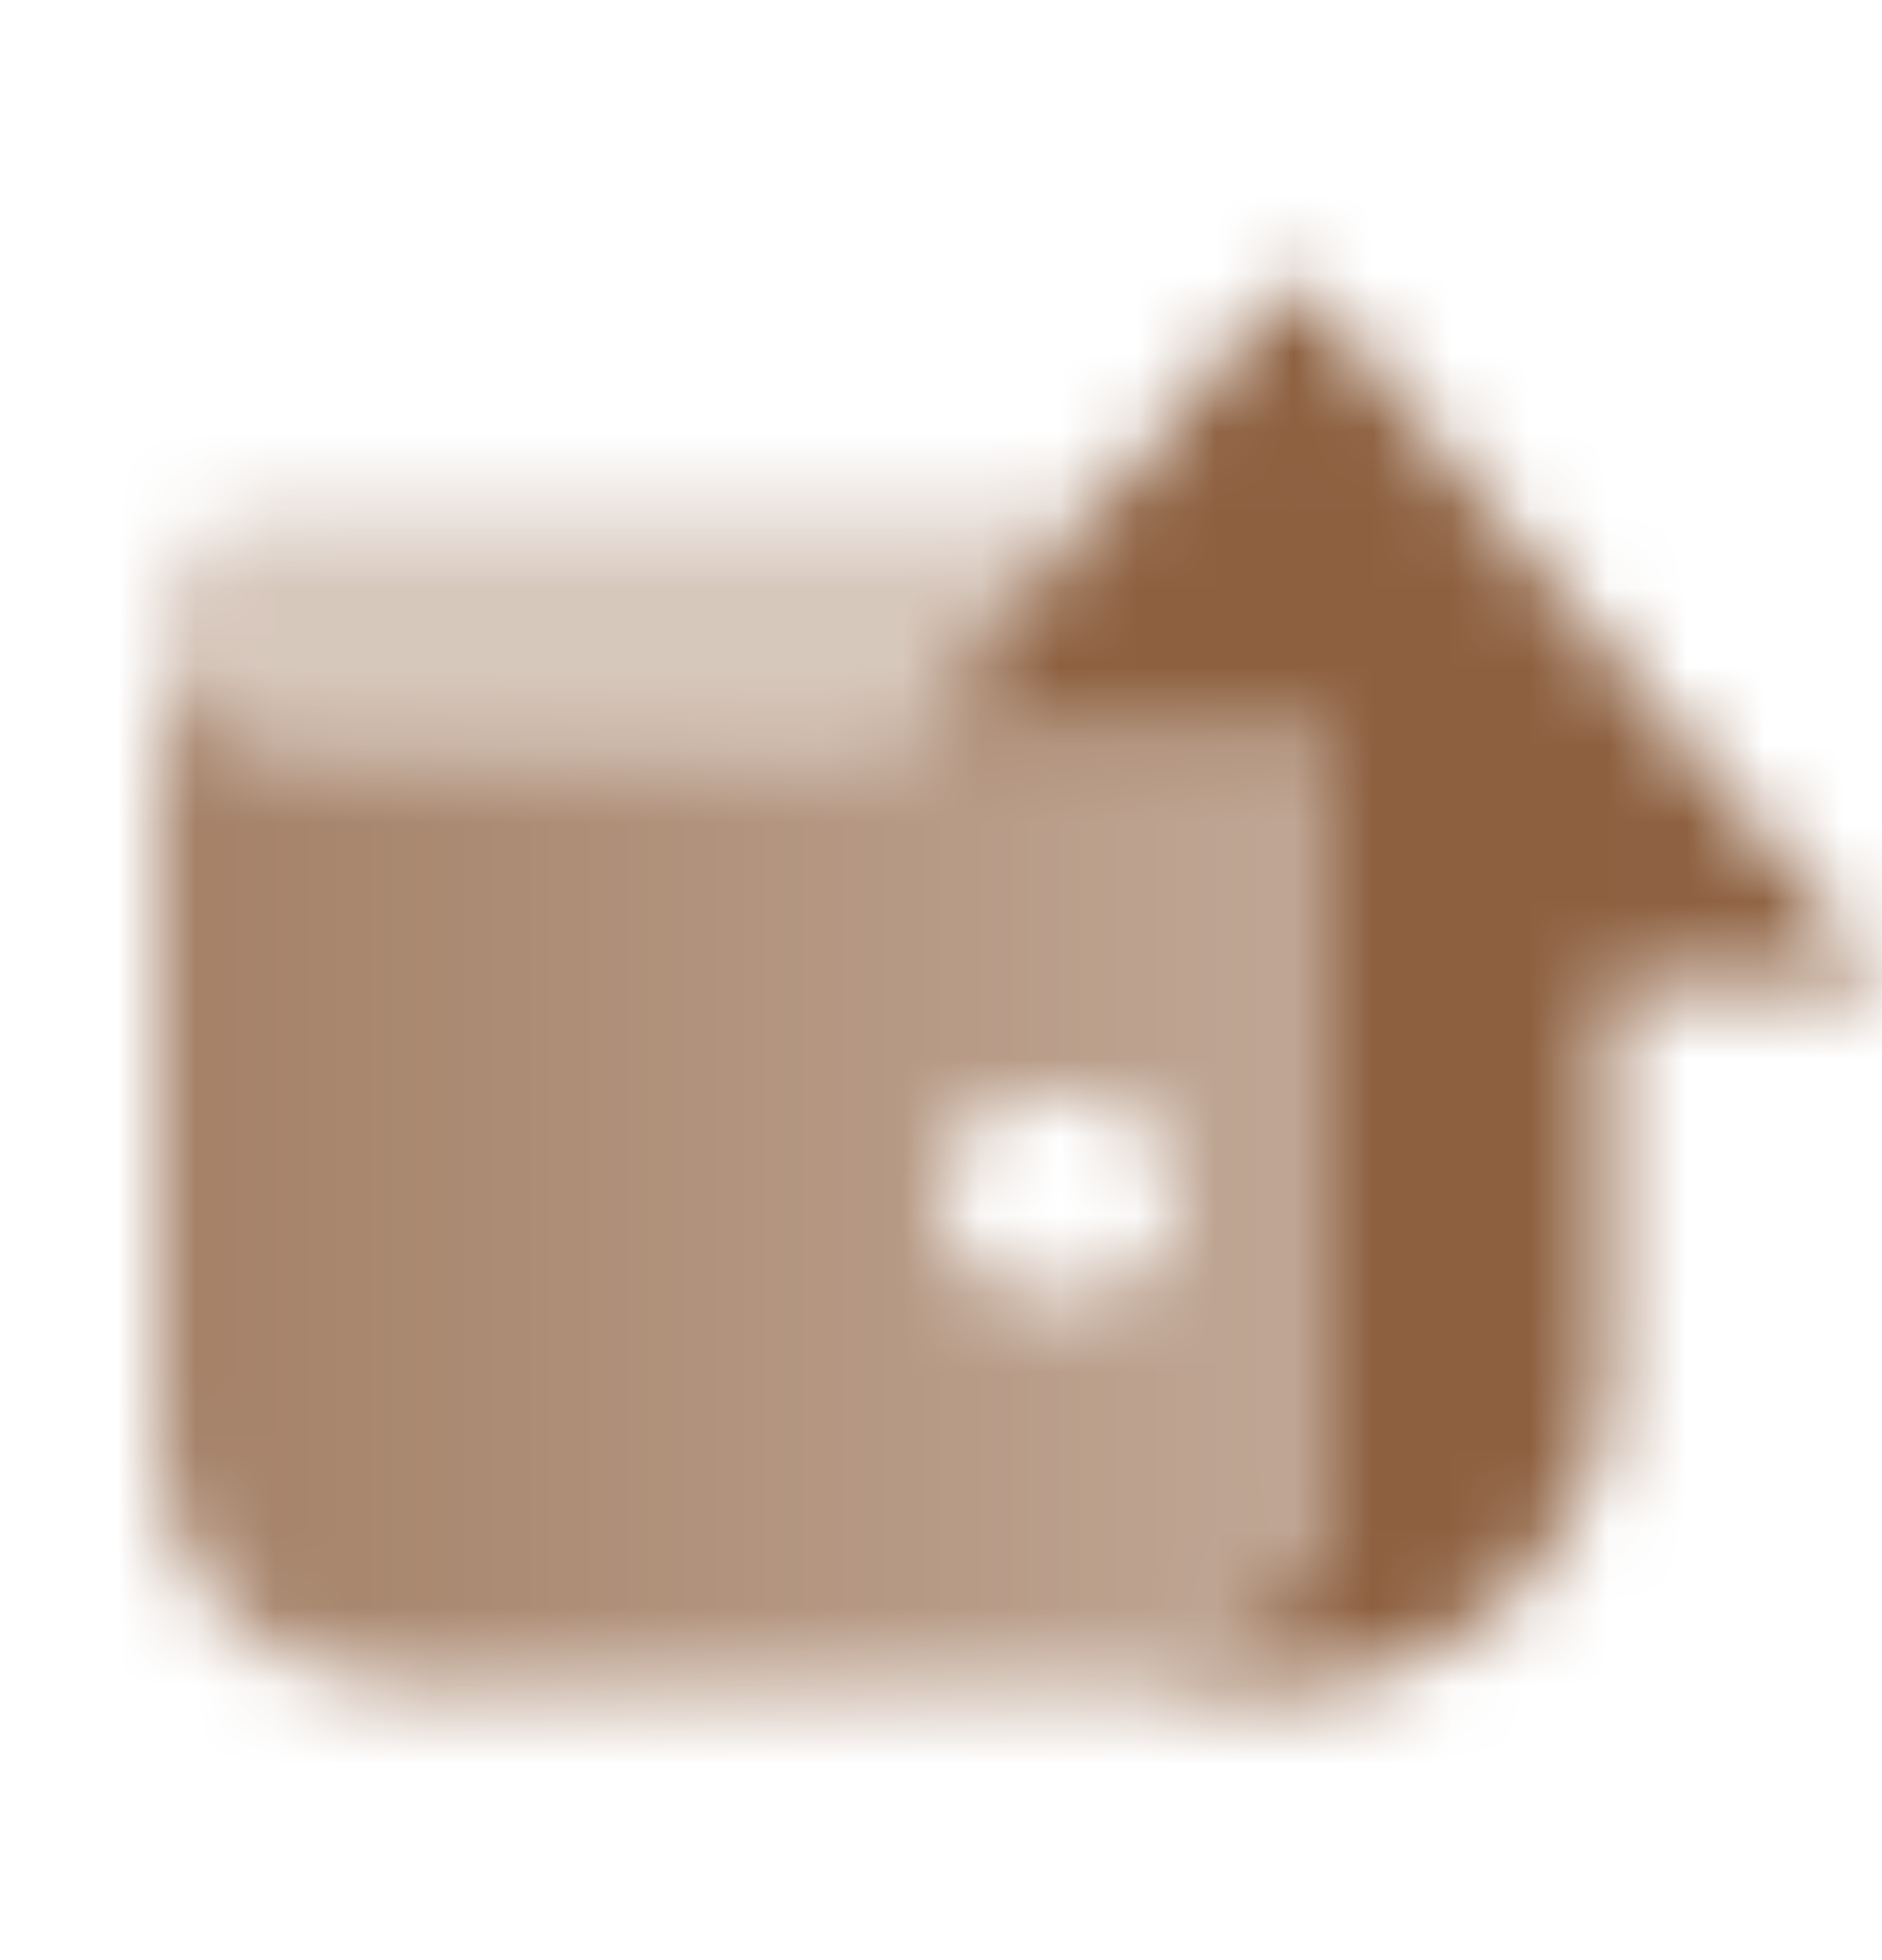
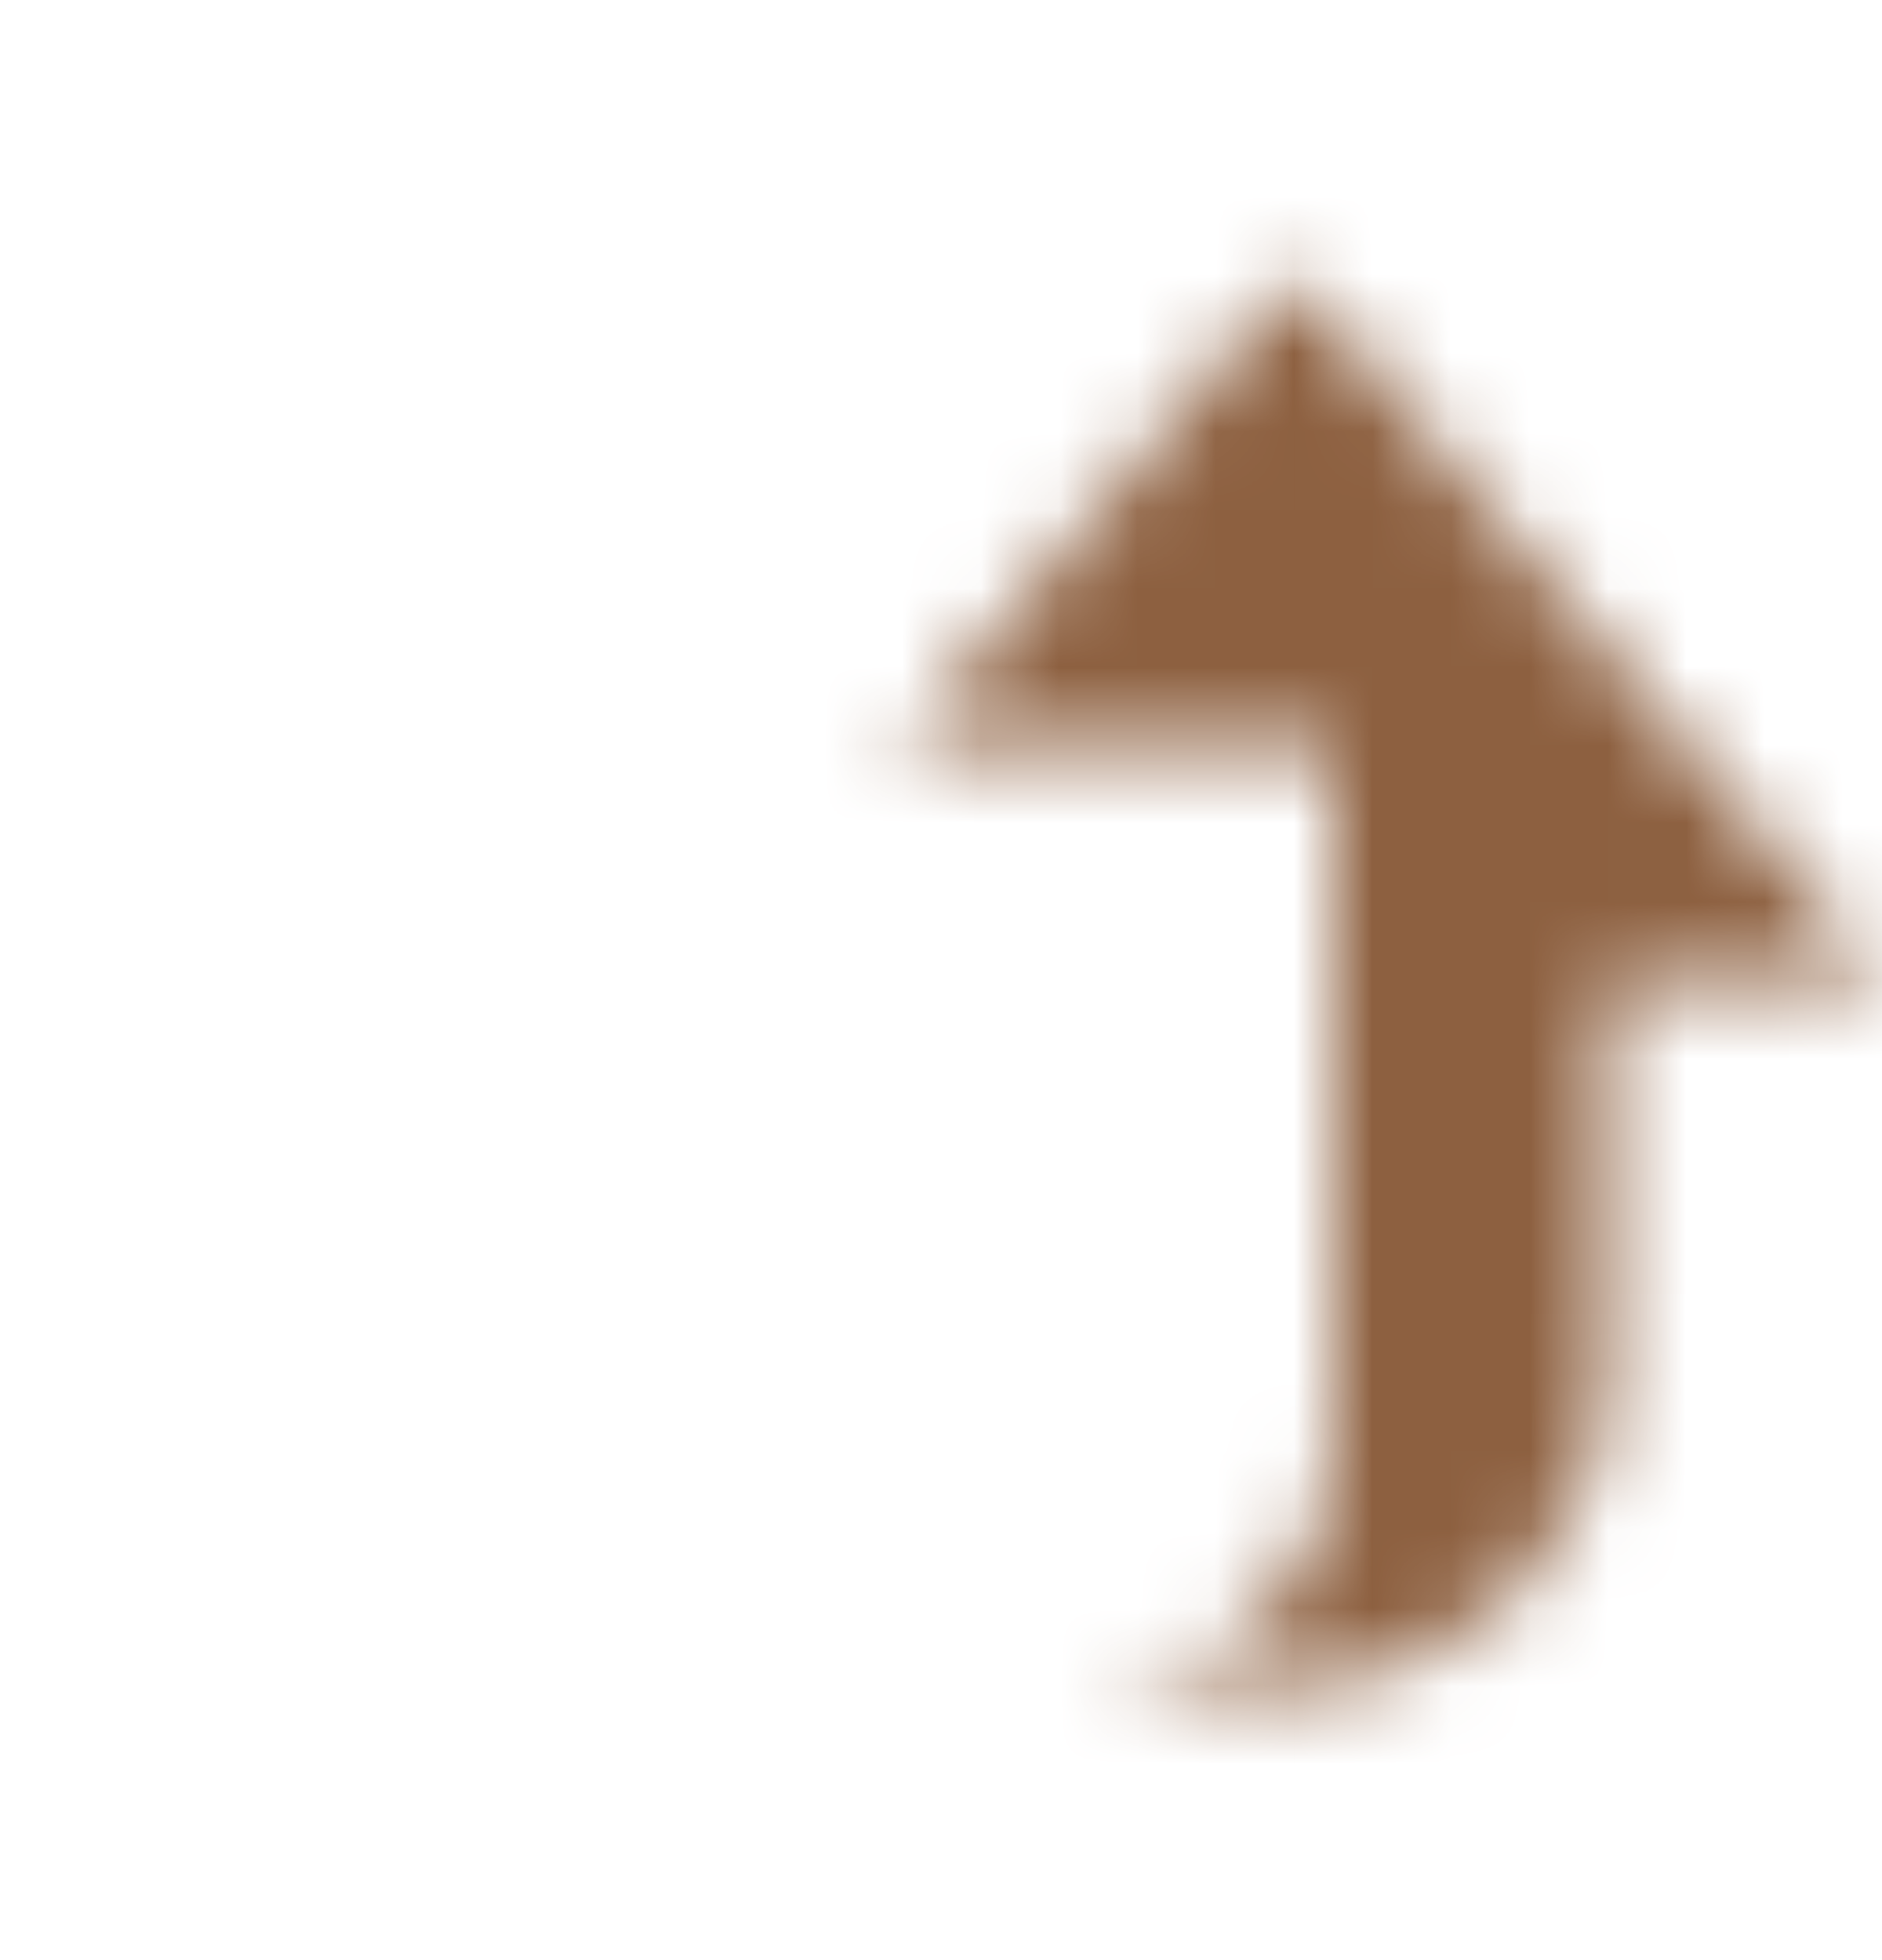
<svg xmlns="http://www.w3.org/2000/svg" width="24" height="25" viewBox="0 0 24 25" fill="none">
  <mask id="mask0_10218_152" style="mask-type:alpha" maskUnits="userSpaceOnUse" x="2" y="3" width="22" height="19">
    <path d="M24 12.5L16.5 3.5L11.5 9.5H17V18.5C17 20.154 15.653 21.495 14 21.5H16.5C18.709 21.5 20.5 19.709 20.5 17.5V12.5H24Z" fill="black" />
-     <path opacity="0.8" fill-rule="evenodd" clip-rule="evenodd" d="M2 8V18.5C2 20.157 3.343 21.5 5 21.5H14C15.657 21.5 17 20.157 17 18.5V9.5H3.5C2.672 9.5 2 8.828 2 8ZM12 15.25C12 14.56 12.56 14 13.25 14H13.75C14.44 14 15 14.56 15 15.25C15 15.94 14.44 16.5 13.75 16.5H13.25C12.56 16.5 12 15.94 12 15.25Z" fill="url(#paint0_linear_10218_152)" />
-     <path opacity="0.35" d="M2 8C2 7.172 2.672 6.5 3.5 6.5L14 6.5L11.5 9.5H3.5C2.672 9.5 2 8.828 2 8Z" fill="black" />
  </mask>
  <g mask="url(#mask0_10218_152)">
    <path d="M0 0.5H24V24.5H0V0.5Z" fill="#8D6040" />
  </g>
  <defs>
    <linearGradient id="paint0_linear_10218_152" x1="2" y1="14.5" x2="16.5" y2="14.5" gradientUnits="userSpaceOnUse">
      <stop />
      <stop offset="1" stop-opacity="0.7" />
    </linearGradient>
  </defs>
</svg>